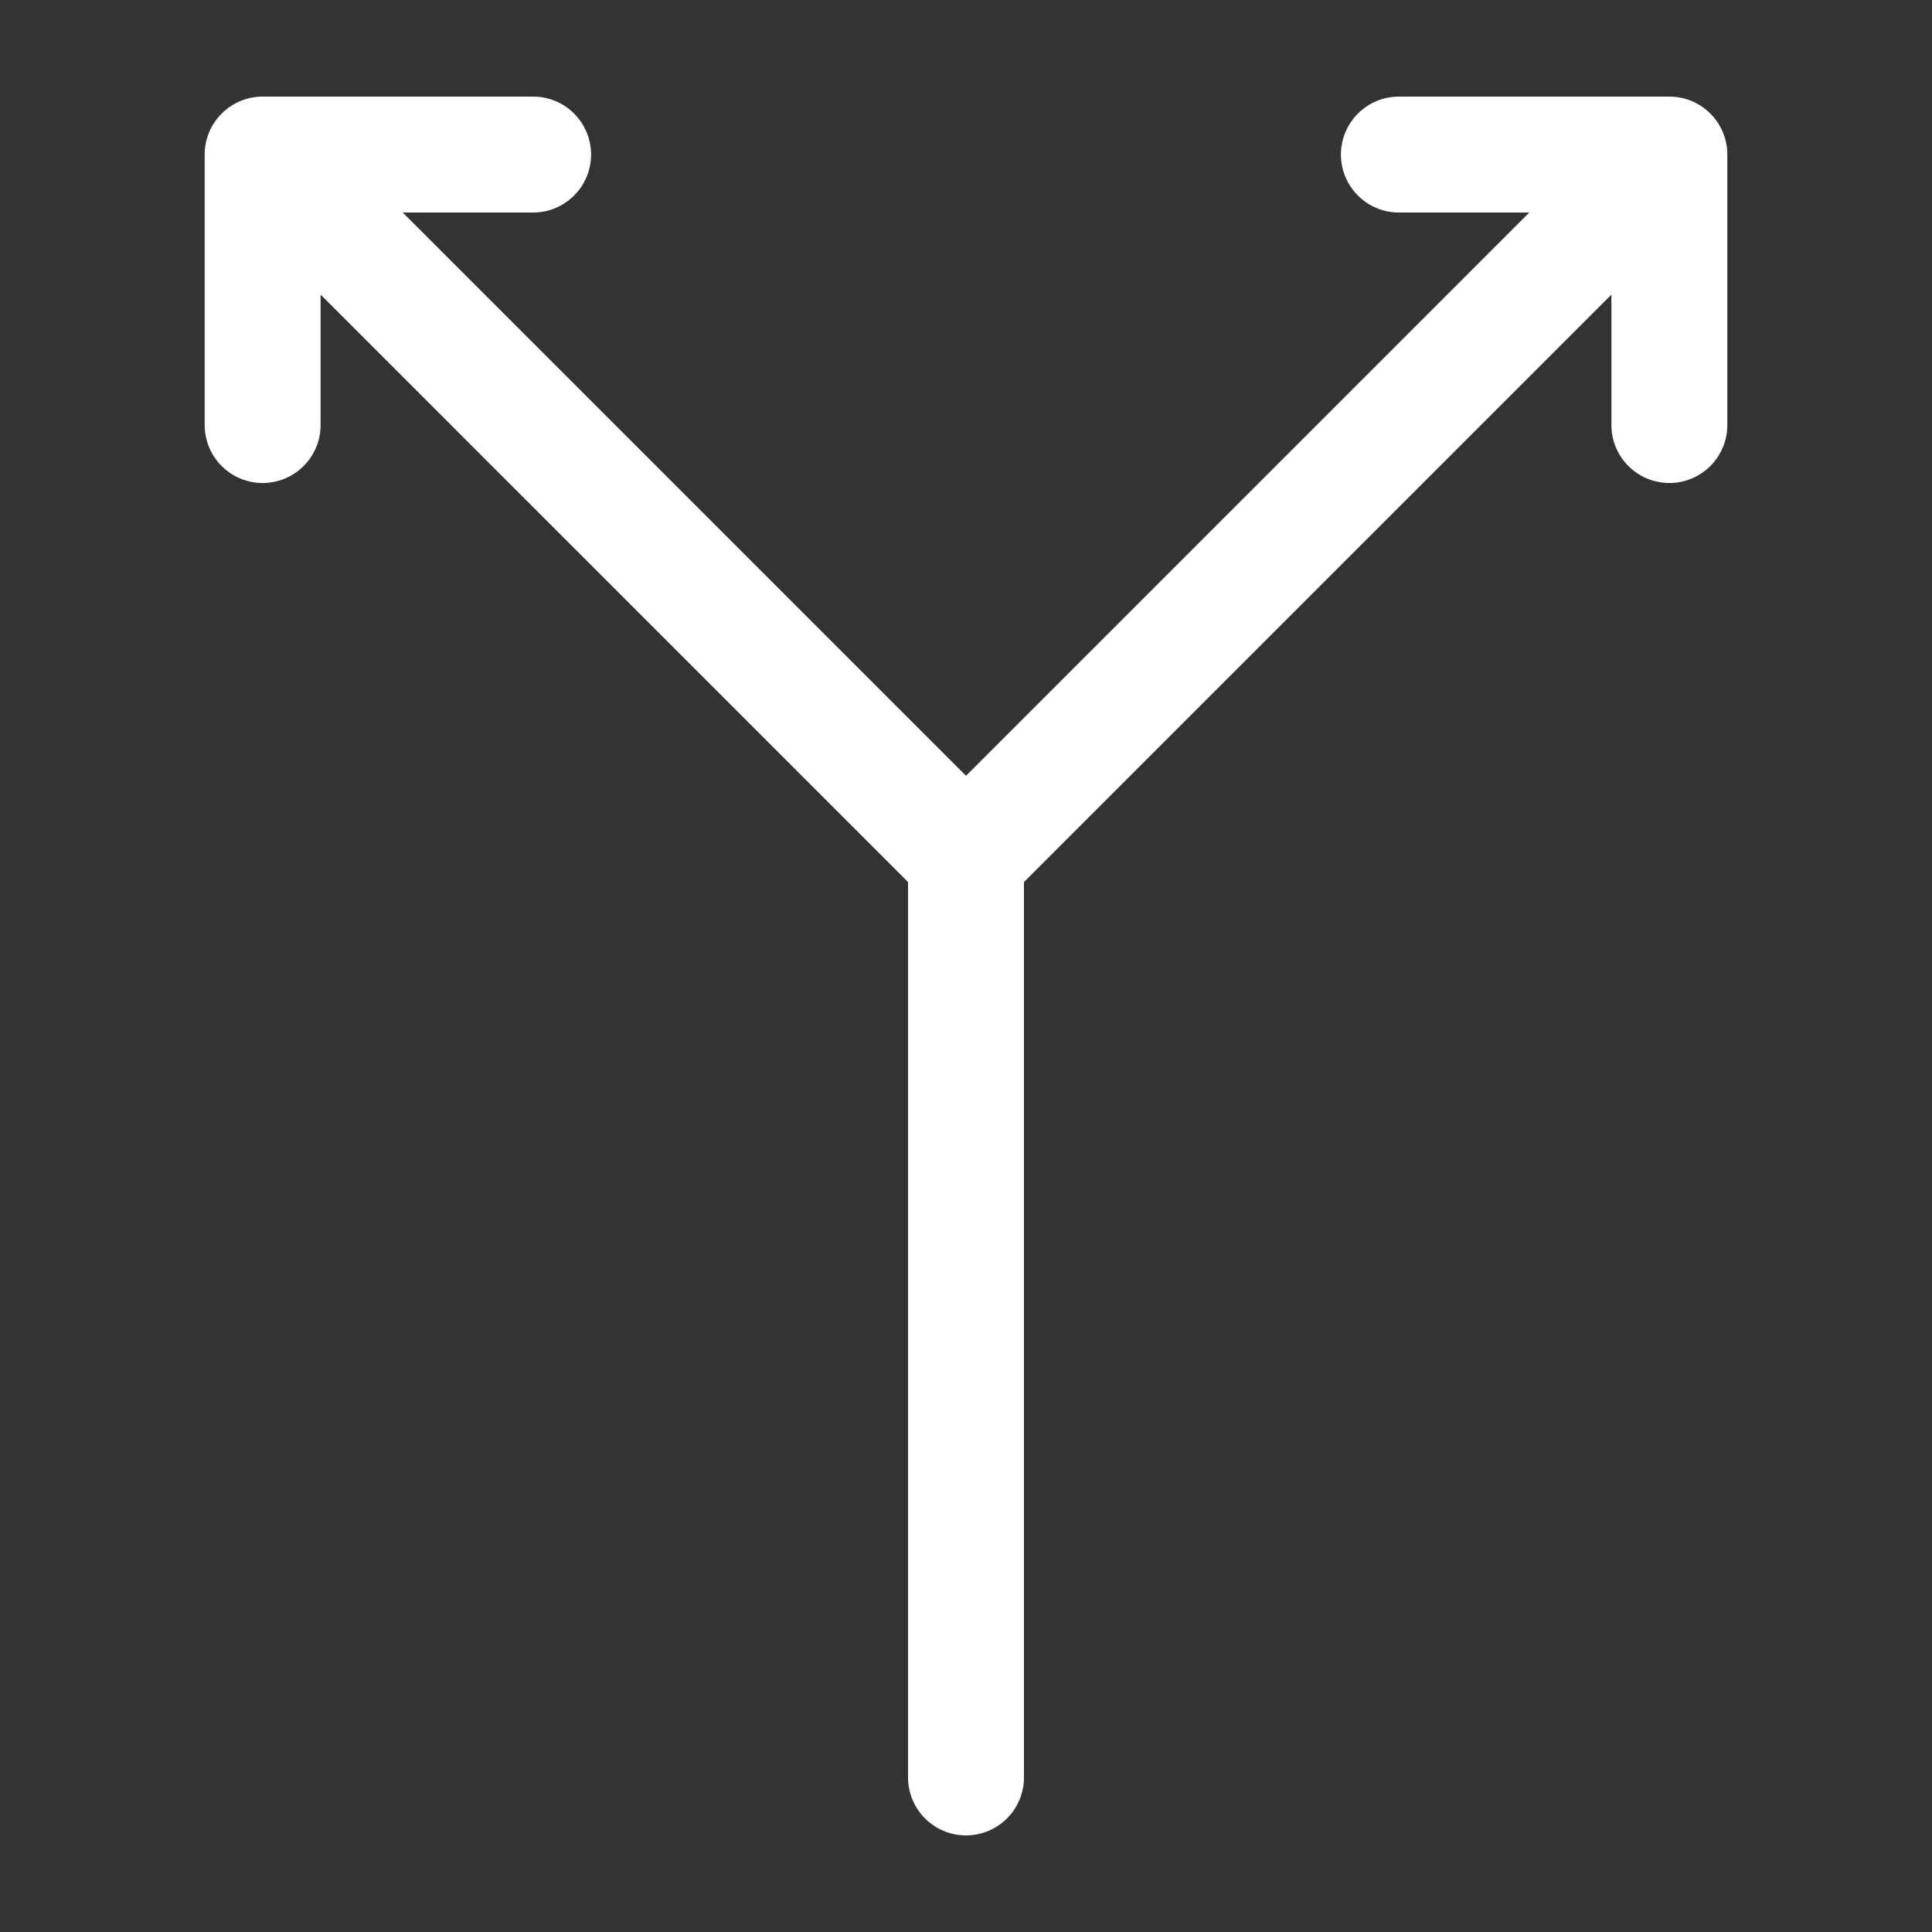
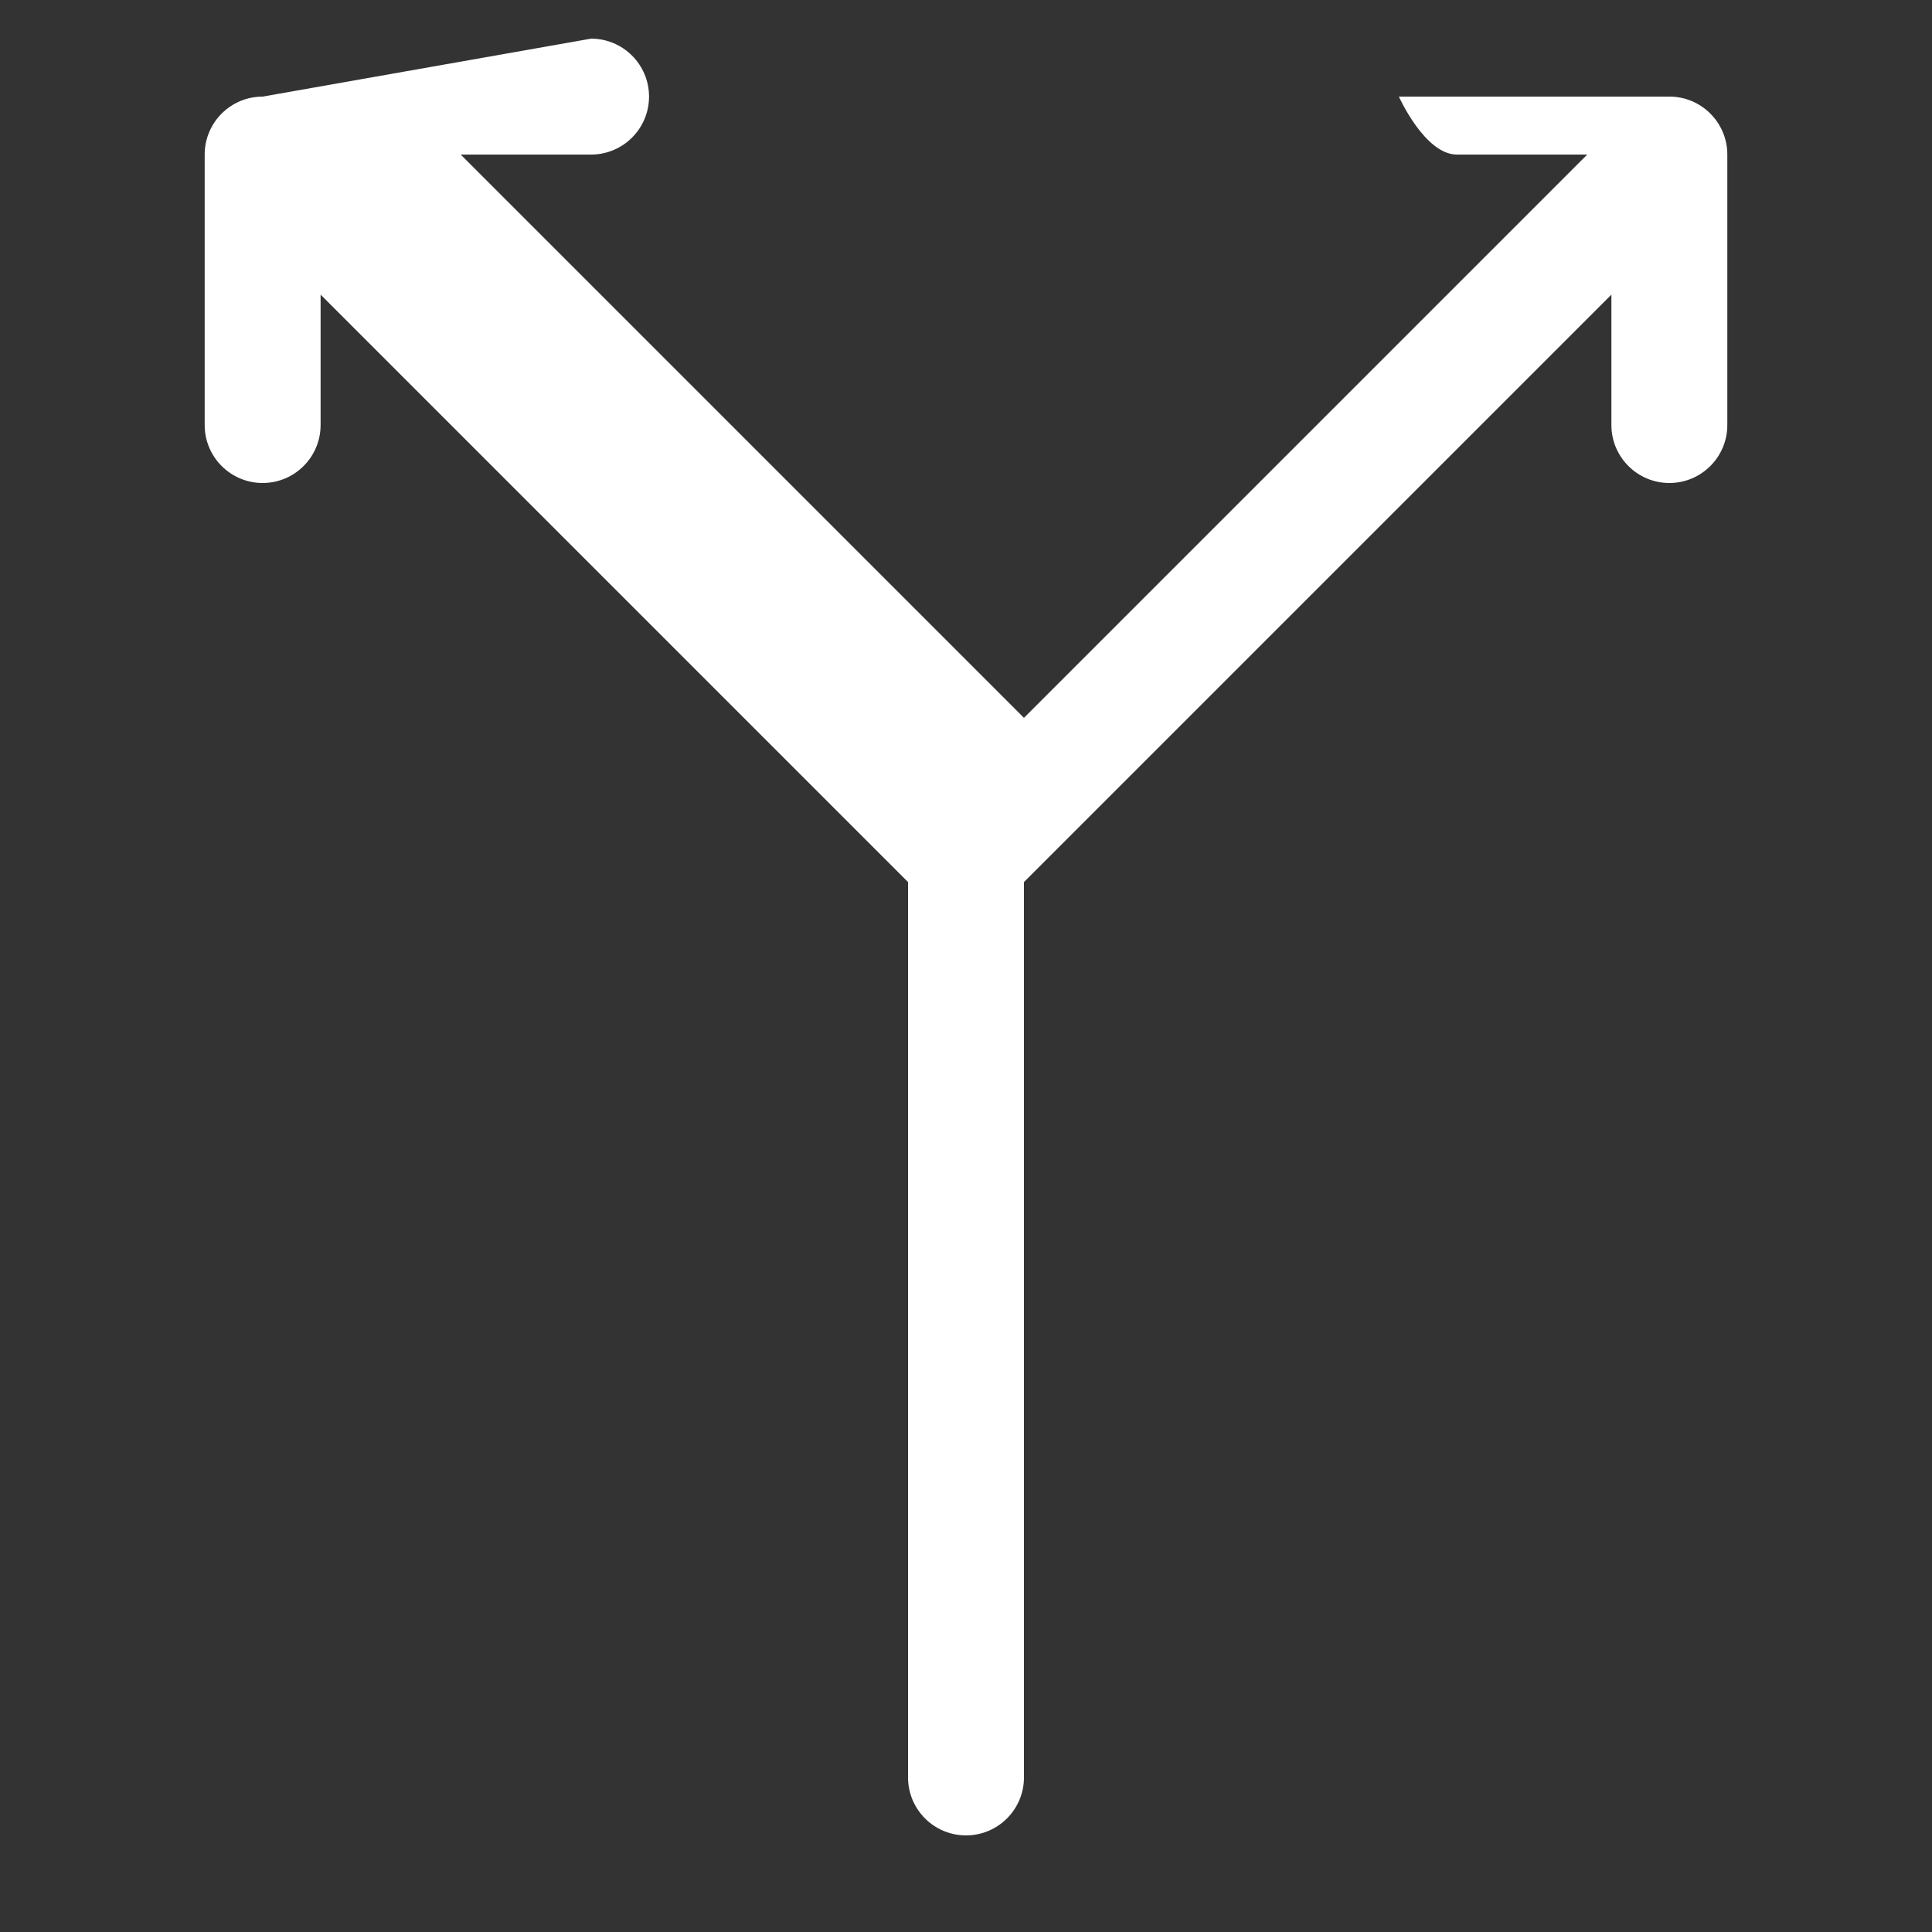
<svg xmlns="http://www.w3.org/2000/svg" fill="#FFFFFF" width="100" height="100" version="1.1" viewBox="0 0 100 100">
  <rect x="0" y="0" width="100" height="100" fill="#333333" stroke="none" />
-   <path d="m13.594 5c-1.656 0-3 1.344-3 3v14c0 1.656 1.344 3 3 3s3-1.344 3-3v-6.75l30.406 30.406v46.344c0 1.656 1.344 3 3 3s3-1.344 3-3v-46.344l30.406-30.406v6.75c0 1.656 1.344 3 3 3s3-1.344 3-3v-14c0-1.656-1.344-3-3-3h-14c-1.656 0-3 1.344-3 3s1.344 3 3 3h6.75l-29.156 29.156-29.156-29.156h6.75c1.656 0 3-1.344 3-3s-1.344-3-3-3z" />
+   <path d="m13.594 5c-1.656 0-3 1.344-3 3v14c0 1.656 1.344 3 3 3s3-1.344 3-3v-6.75l30.406 30.406v46.344c0 1.656 1.344 3 3 3s3-1.344 3-3v-46.344l30.406-30.406v6.75c0 1.656 1.344 3 3 3s3-1.344 3-3v-14c0-1.656-1.344-3-3-3h-14s1.344 3 3 3h6.75l-29.156 29.156-29.156-29.156h6.75c1.656 0 3-1.344 3-3s-1.344-3-3-3z" />
</svg>